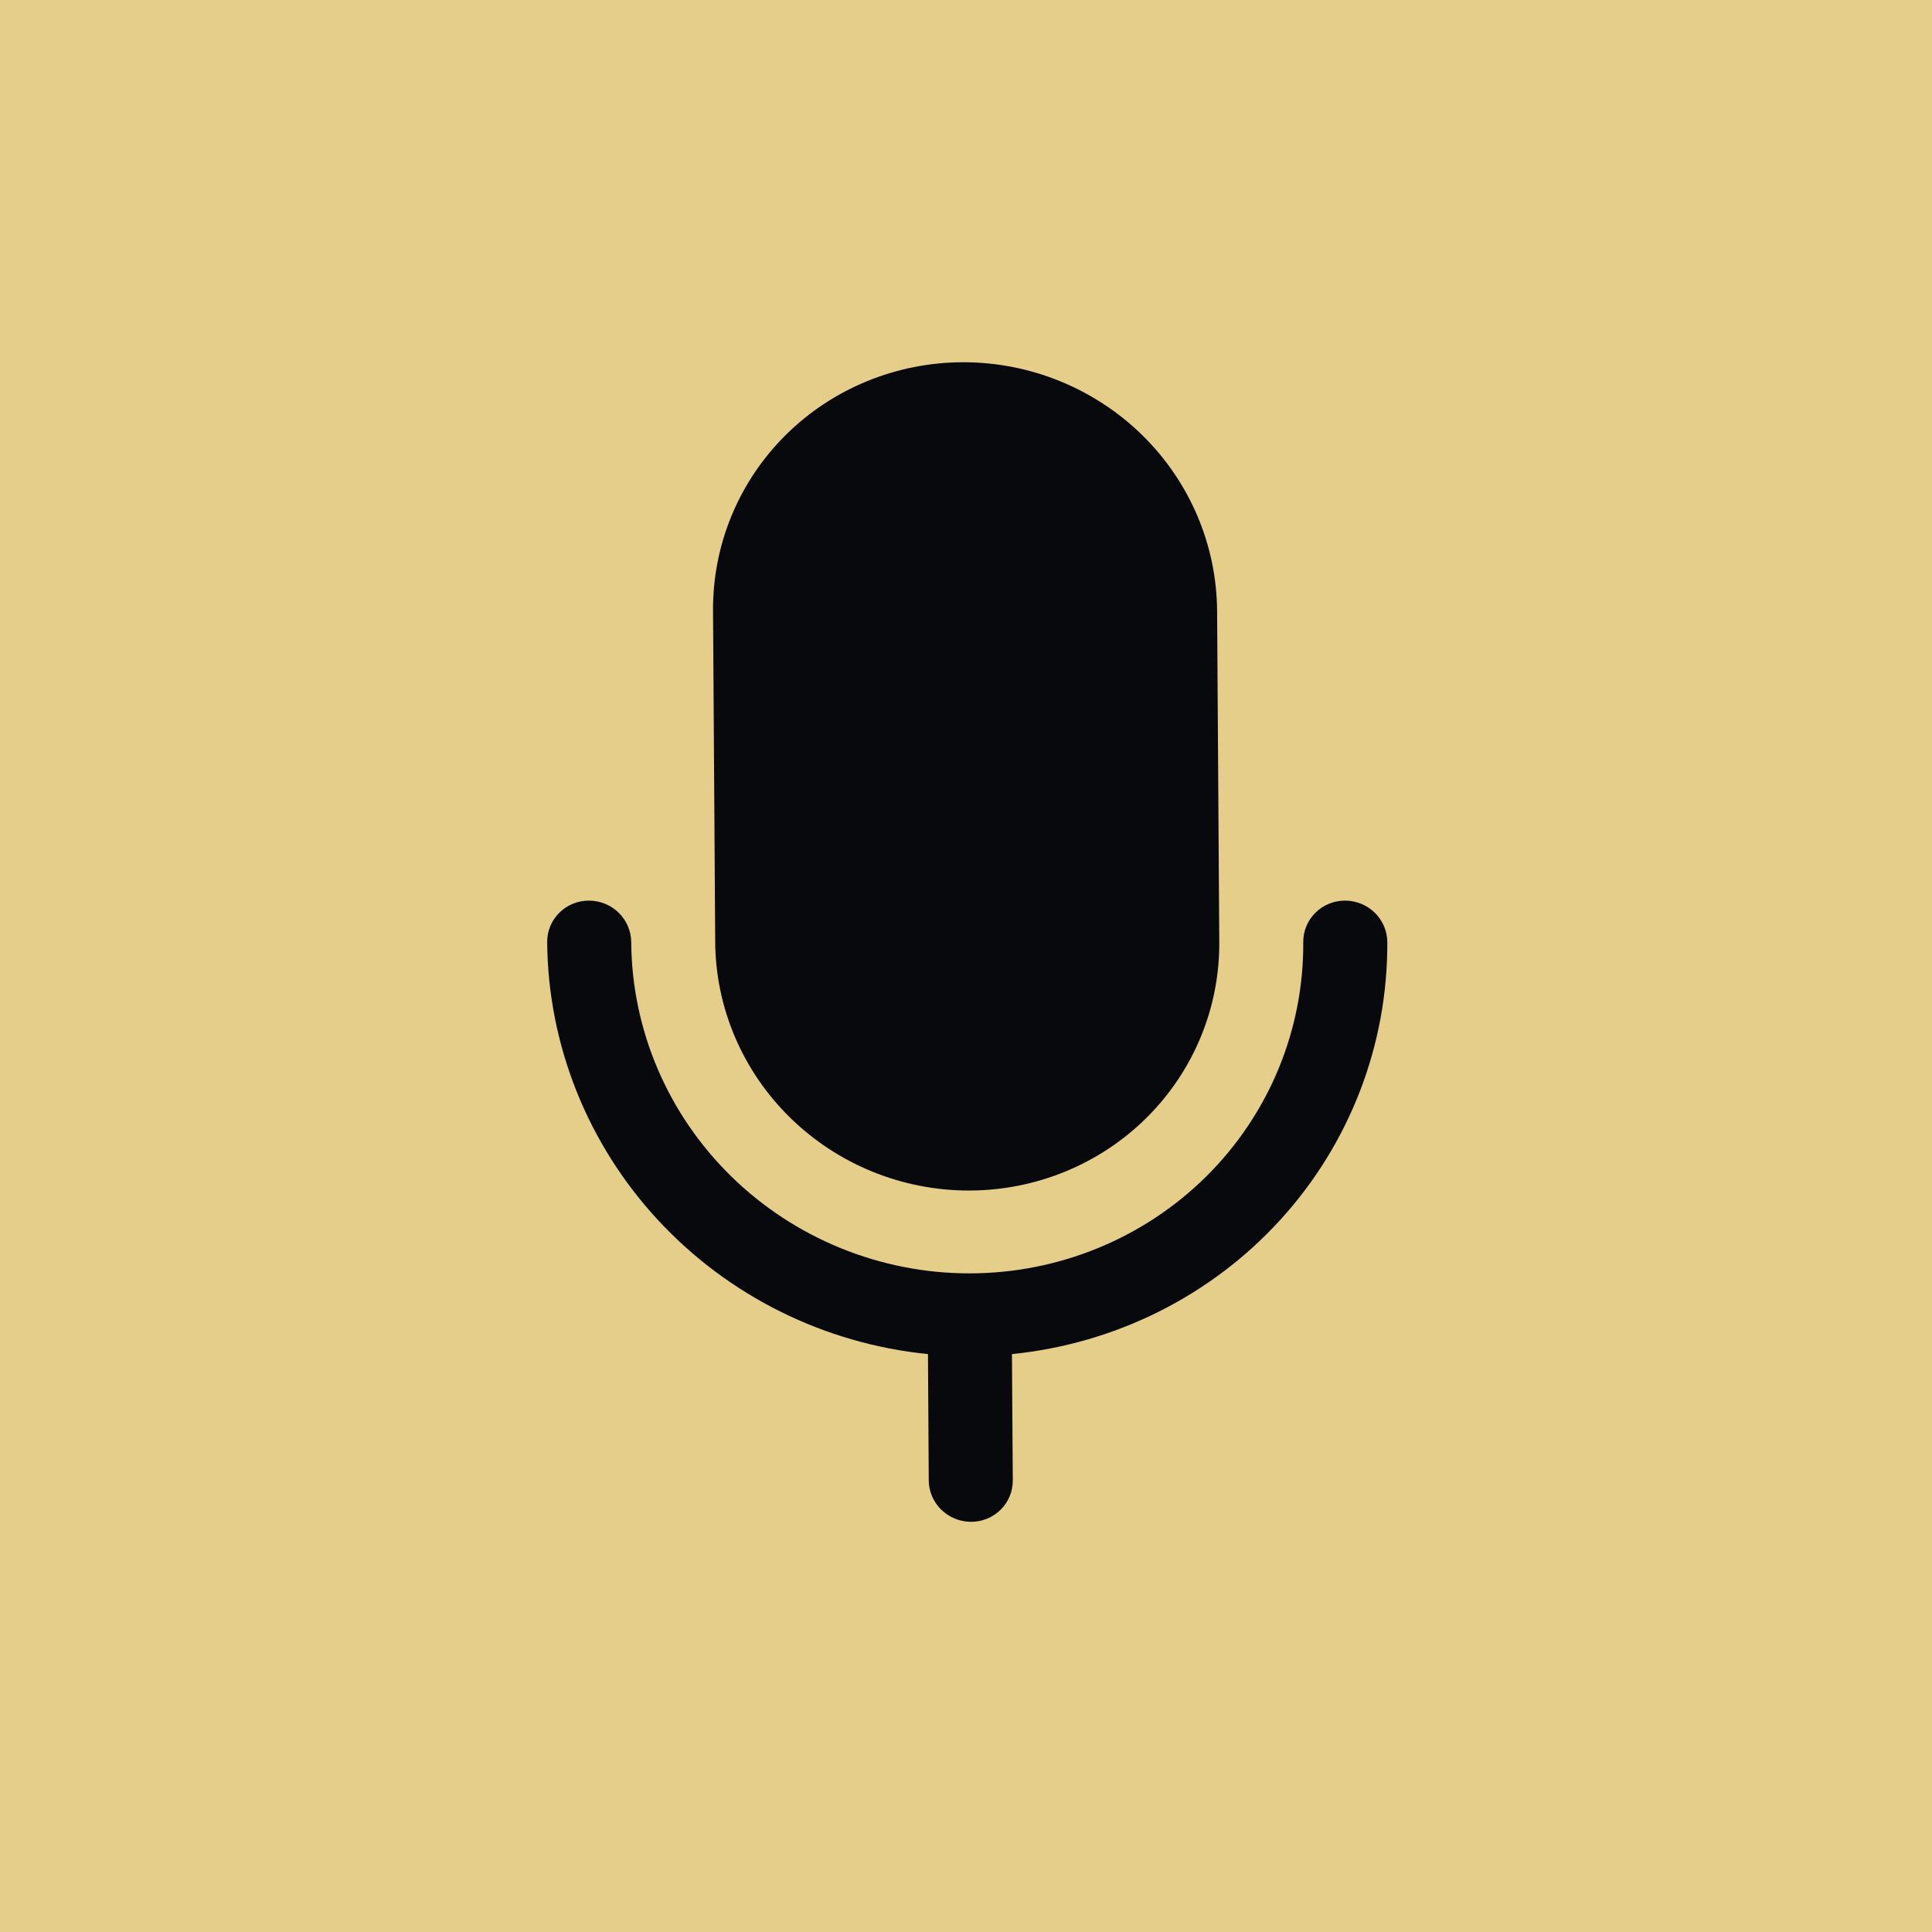
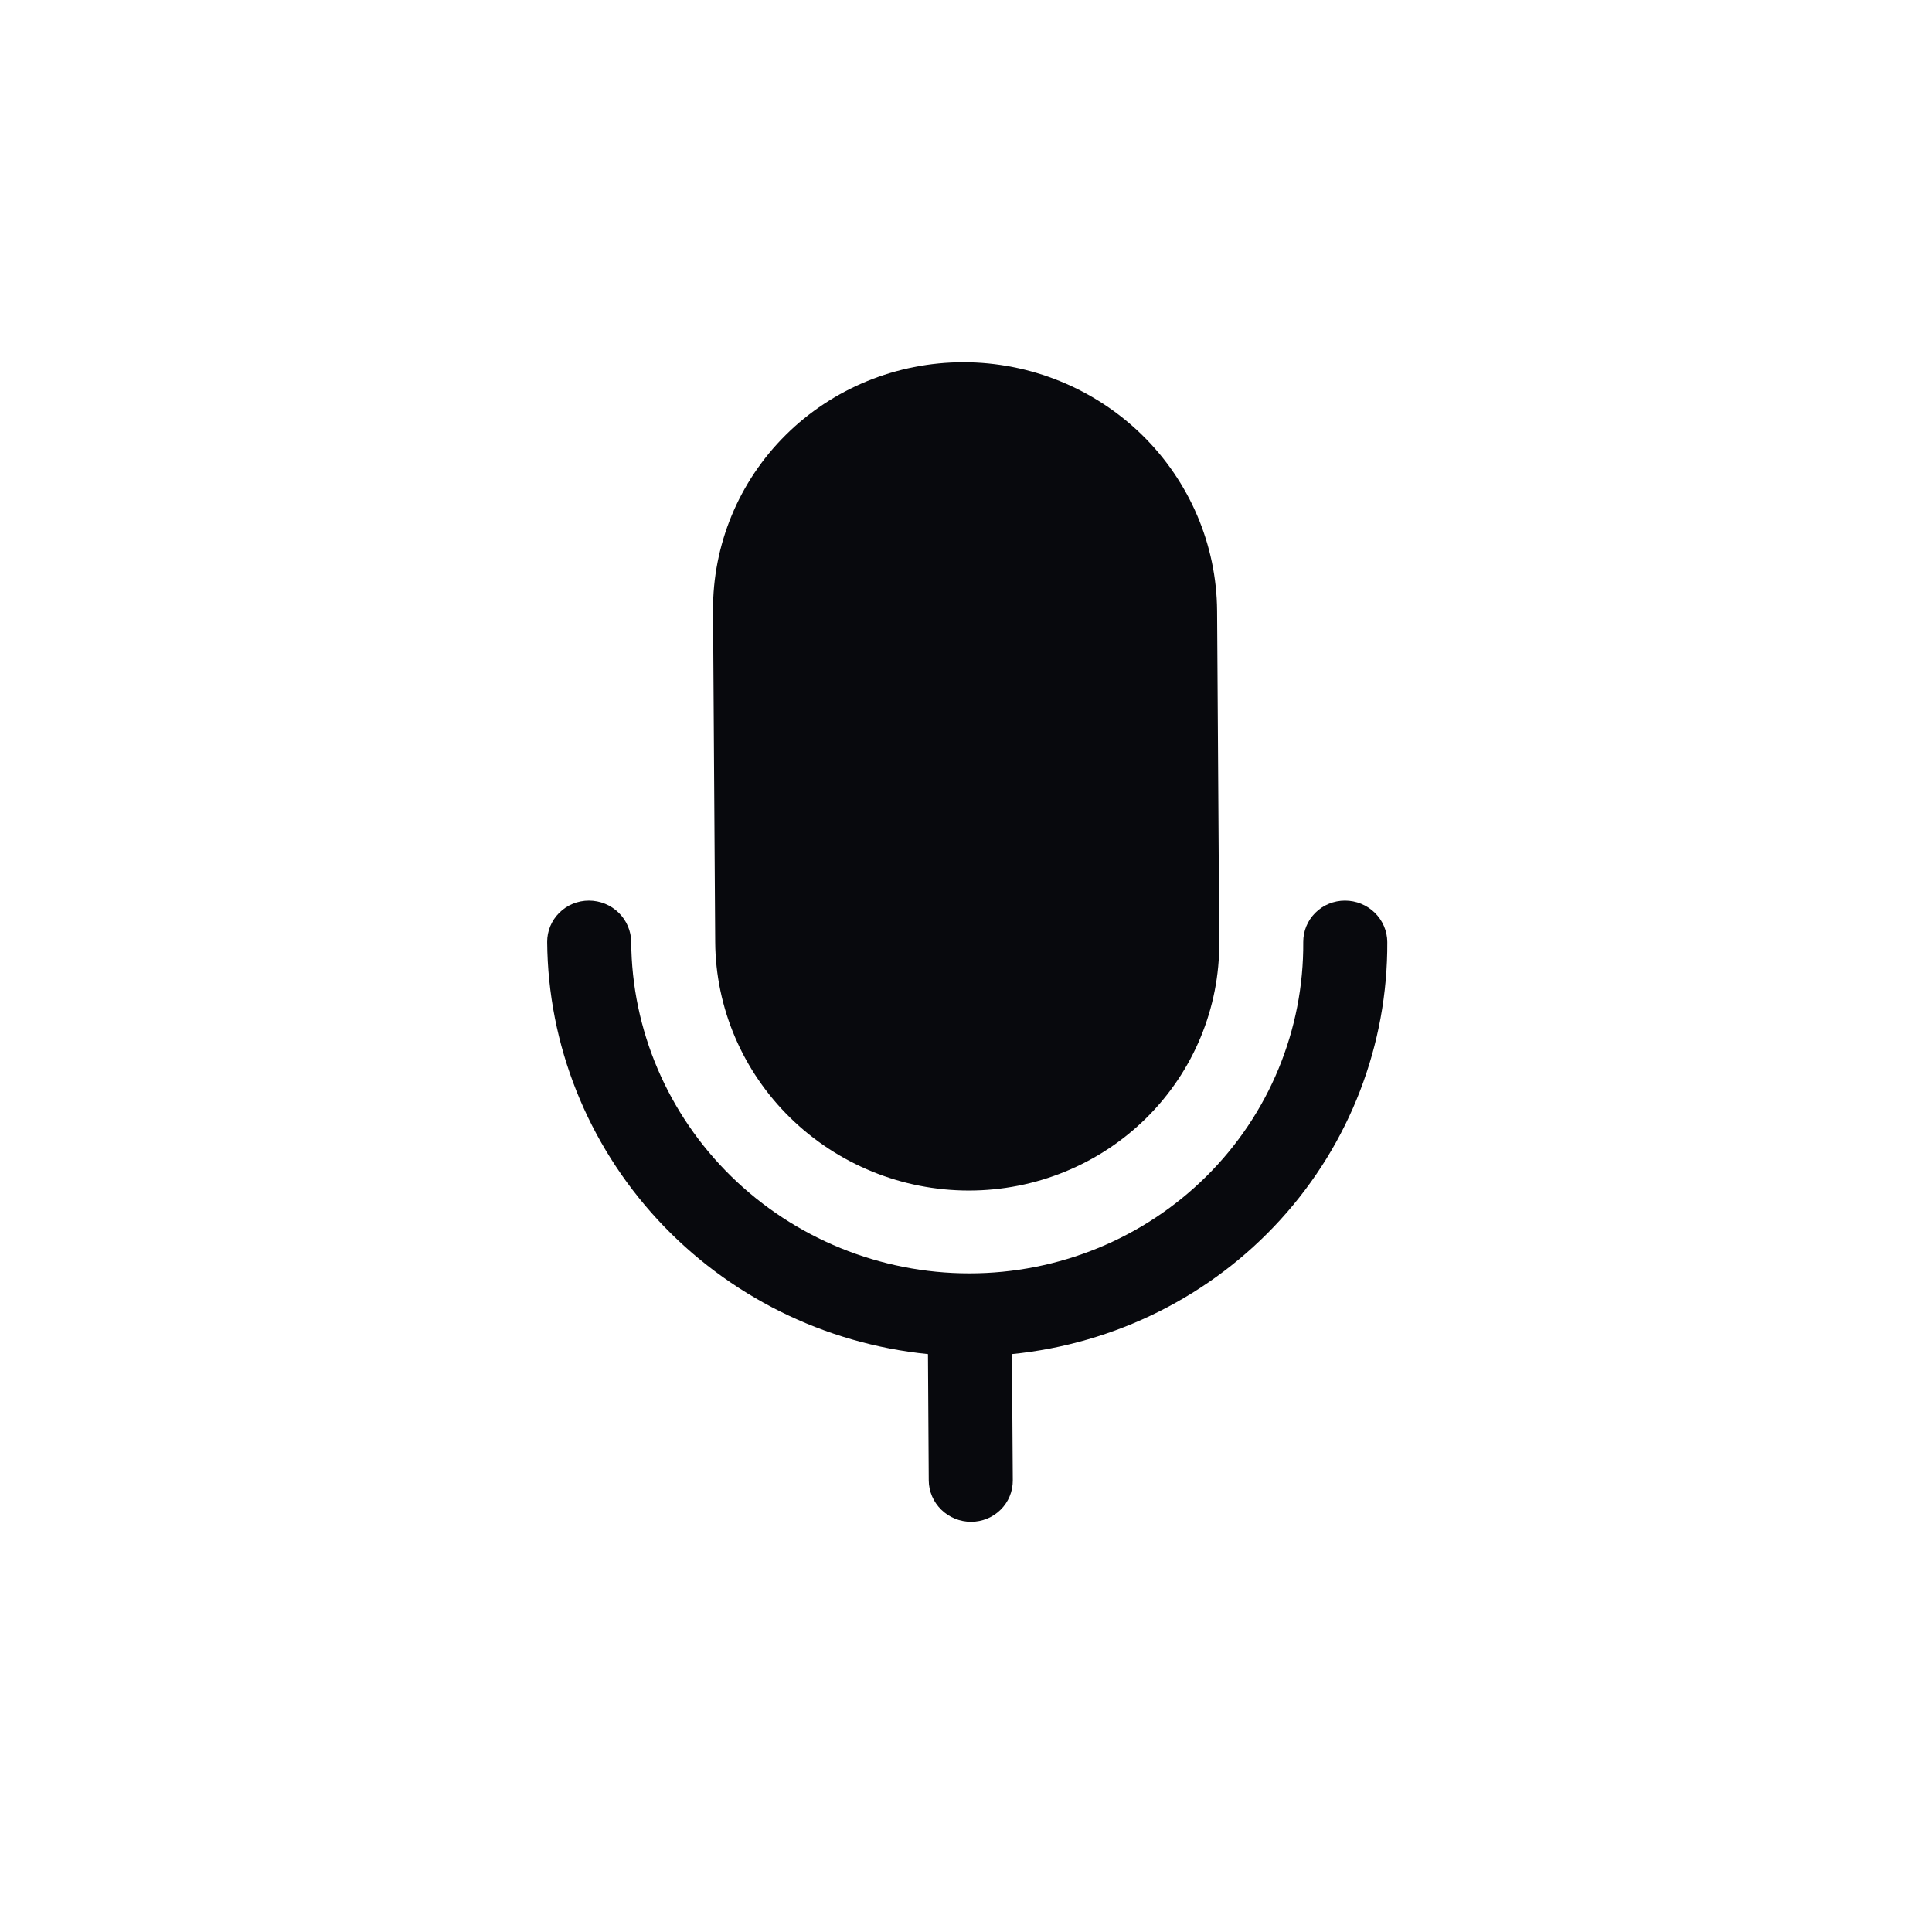
<svg xmlns="http://www.w3.org/2000/svg" width="32" height="32" viewBox="0 0 32 32" fill="none">
-   <rect width="32" height="32" fill="#E5CE8A" />
  <path d="M11.846 15.603L11.81 10.116C11.803 9.024 12.236 7.977 13.014 7.205C13.791 6.434 14.85 6 15.957 6C17.064 6 18.129 6.434 18.917 7.205C19.705 7.977 20.151 9.024 20.159 10.116L20.195 15.603C20.202 16.695 19.769 17.741 18.991 18.513C18.213 19.285 17.155 19.719 16.047 19.719C14.94 19.719 13.876 19.285 13.088 18.513C12.3 17.741 11.853 16.695 11.846 15.603ZM22.978 15.603C22.977 15.421 22.902 15.247 22.771 15.118C22.639 14.989 22.462 14.917 22.277 14.917C22.093 14.917 21.916 14.989 21.787 15.118C21.657 15.247 21.585 15.421 21.586 15.603C21.596 17.058 21.019 18.454 19.982 19.483C18.945 20.512 17.533 21.091 16.056 21.091C14.58 21.091 13.161 20.512 12.11 19.483C11.06 18.454 10.464 17.058 10.455 15.603C10.453 15.421 10.379 15.247 10.248 15.118C10.116 14.989 9.939 14.917 9.754 14.917C9.57 14.917 9.393 14.989 9.264 15.118C9.134 15.247 9.062 15.421 9.063 15.603C9.076 17.303 9.729 18.942 10.893 20.202C12.058 21.463 13.653 22.256 15.37 22.428L15.383 24.52C15.384 24.702 15.459 24.877 15.59 25.005C15.722 25.134 15.899 25.206 16.084 25.206C16.268 25.206 16.445 25.134 16.574 25.005C16.704 24.877 16.776 24.702 16.775 24.52L16.761 22.428C18.475 22.256 20.06 21.463 21.208 20.202C22.356 18.942 22.987 17.303 22.978 15.603Z" fill="#08090D" />
</svg>